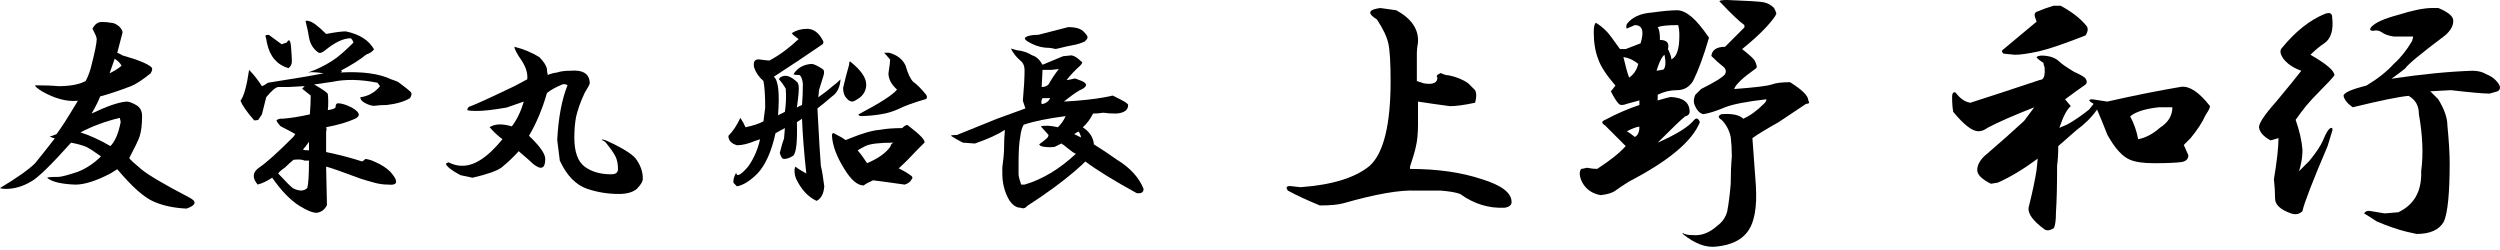
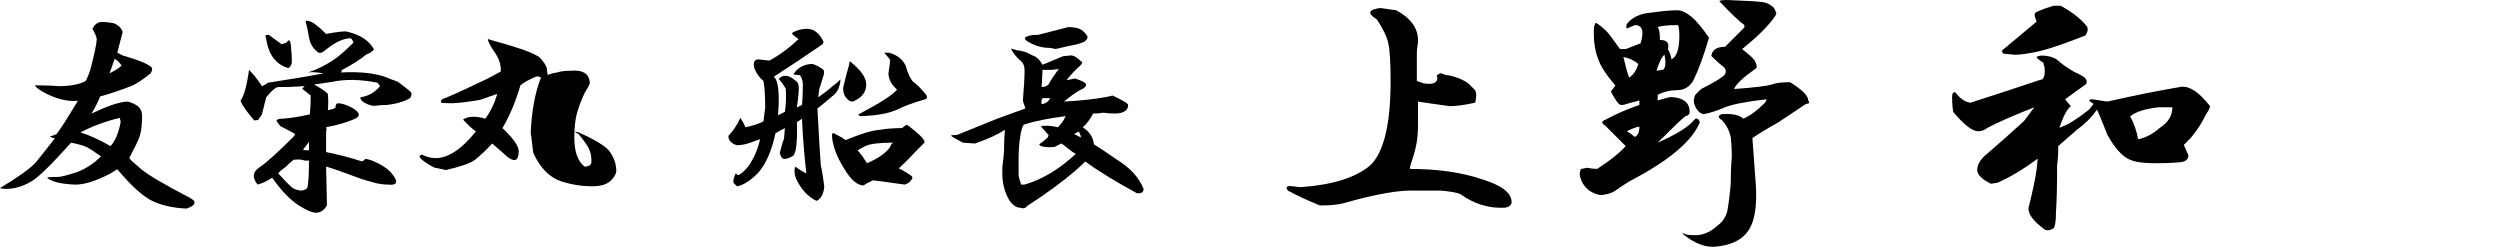
<svg xmlns="http://www.w3.org/2000/svg" version="1.1" id="レイヤー_1" x="0px" y="0px" width="200px" height="20px" viewBox="0 0 200 20" enable-background="new 0 0 200 20" xml:space="preserve">
  <g>
    <g>
      <path d="M8.902,1.826c0.182,0,0.387,0.092,0.616,0.274c0.228,0.229,0.319,0.411,0.274,0.548L9.381,4.223    c0.137,0.045,0.274,0.114,0.411,0.206c1.277,0.366,2.054,0.685,2.328,0.958c0.091,0.092,0.068,0.251-0.068,0.479    c-0.685,0.548-1.21,0.89-1.575,1.027c-0.958,0.366-1.78,0.64-2.465,0.822c-0.137,0.366-0.366,0.822-0.685,1.37    c1.233-0.593,2.168-0.913,2.808-0.959c0.182,0,0.433,0.092,0.753,0.274c0.319,0.183,0.479,0.479,0.479,0.89    c0,0.685-0.068,1.233-0.205,1.644c-0.092,0.274-0.366,0.845-0.822,1.712c0.091,0.137,0.411,0.435,0.958,0.89    c0.548,0.456,1.825,1.21,3.834,2.26c0.639,0.319,0.57,0.616-0.205,0.89c-1.005-0.045-1.873-0.228-2.602-0.547    c-0.777-0.32-1.758-1.188-2.945-2.603l-0.547,0.343c-1.142,0.594-2.078,0.891-2.808,0.891c-1.142-0.045-1.895-0.229-2.26-0.549    c0.091-0.044,0.296-0.068,0.616-0.068h0.274c0.228,0,0.753-0.137,1.575-0.41c0.685-0.274,1.301-0.686,1.849-1.232    c-0.503-0.365-0.89-0.616-1.164-0.754c-0.32-0.137-0.731-0.25-1.232-0.342c-1.553,1.736-2.602,2.763-3.15,3.081    c-0.685,0.411-1.37,0.616-2.054,0.616c-0.229,0-0.389-0.023-0.479-0.068c1.37-0.822,2.305-1.482,2.808-1.986    c0.411-0.502,0.935-1.163,1.575-1.985l-0.411-0.137l0.548-0.205c0.137-0.182,0.342-0.479,0.616-0.891    c0.319-0.502,0.685-1.095,1.096-1.78c-0.868,0.092-1.827-0.16-2.876-0.753C2.989,7.076,2.808,6.917,2.808,6.825    c0.775,0,1.392,0.023,1.849,0.068c0.958,0,1.688-0.137,2.191-0.411c0.137-0.229,0.274-0.571,0.411-1.027    c0.319-1.232,0.479-2.008,0.479-2.328c0-0.137-0.115-0.411-0.342-0.822C7.577,1.94,7.829,1.757,8.148,1.757    C8.422,1.757,8.673,1.781,8.902,1.826z M6.437,10.591c0.73,0.229,1.529,0.593,2.397,1.095c0.365-0.365,0.639-1.003,0.821-1.917    L9.586,9.427C8.445,9.701,7.396,10.089,6.437,10.591z M8.765,5.866C9.221,5.638,9.541,5.432,9.724,5.25    c-0.137-0.228-0.32-0.411-0.548-0.547L8.765,5.866z" />
      <path d="M26.089,2.716c0.73-0.137,1.255-0.206,1.575-0.206c1.096,0.229,1.849,0.708,2.26,1.438    c-0.137,0.183-0.343,0.319-0.617,0.411c-0.502,0.411-1.188,0.845-2.054,1.301c0.137,0,0.137,0.045,0,0.137    c1.734-0.091,3.082,0.092,4.04,0.548c0.274,0.092,0.456,0.161,0.548,0.206c0.502,0.366,0.844,0.64,1.027,0.822    c0.091,0.092,0.068,0.251-0.068,0.479c-0.457,0.273-1.073,0.456-1.849,0.547c-0.366,0-0.708,0.024-1.027,0.069    c-0.183,0-0.411-0.069-0.685-0.206c-0.274-0.137-0.411-0.297-0.411-0.479c0.639-0.091,1.164-0.387,1.575-0.89l-0.206-0.274    c-1.369-0.274-2.579-0.296-3.629-0.068L25.13,6.756c0.639,0.366,1.003,0.616,1.096,0.753c0.045,0.457,0.045,0.89,0,1.301    c0.319-0.045,0.524-0.113,0.616-0.206c0-0.228,0.068-0.342,0.206-0.342c0.274,0,0.639,0.114,1.095,0.342    c0.639,0.366,0.73,0.662,0.274,0.89c-0.594,0.274-1.369,0.503-2.328,0.685c0.045,0.137,0.045,0.251,0,0.342v0.479    c0,0.548,0,0.937,0,1.164c1.096,0.229,2.054,0.479,2.876,0.753c0.091-0.044,0.182-0.112,0.274-0.205    c0.274,0.045,0.502,0.113,0.685,0.205c0.547,0.23,0.981,0.504,1.301,0.822c0.685,0.777,0.616,1.119-0.206,1.027    c-0.32,0-0.662-0.045-1.027-0.138c-0.503-0.137-0.89-0.249-1.164-0.343c-1.461-0.547-2.374-0.865-2.739-0.958l0.068,3.081    c-0.183,0.365-0.457,0.57-0.821,0.617c-0.32,0-0.777-0.184-1.37-0.549c-0.731-0.456-1.461-1.208-2.191-2.26    c-0.411,0.274-0.799,0.457-1.164,0.549c-0.457-0.549-0.411-1.004,0.137-1.37c0.548-0.365,1.46-1.187,2.739-2.465l0.137-0.205    c-0.32-0.182-0.708-0.388-1.164-0.617c-0.183-0.182-0.297-0.342-0.342-0.479c0.091-0.091,0.228-0.137,0.411-0.137h0.137    c0.593-0.045,1.301-0.16,2.123-0.342c0.045-0.548,0.068-1.05,0.068-1.506l-0.685-0.548l0.205-0.206l-1.232,0.068    c-0.457,0-0.753,0-0.89,0c-0.229,0.046-0.548,0.32-0.958,0.822l-0.343,1.37L20.68,9.563c-0.046,0.046-0.161,0.069-0.343,0.069    c-0.594-0.685-0.958-1.209-1.095-1.575c0.274-0.365,0.501-1.187,0.685-2.465c0.365,0.366,0.707,0.799,1.027,1.301    c0.137-0.045,0.297-0.137,0.479-0.274c2.054-0.319,3.537-0.57,4.451-0.753c-0.548-0.091-0.959-0.114-1.233-0.069l0.548-0.205    C25.837,5.318,26.408,5,26.911,4.633c0.365-0.274,0.822-0.685,1.37-1.232c-0.046-0.137-0.115-0.25-0.206-0.342    c-0.594,0-1.278,0.319-2.054,0.958c-0.274,0.229-0.479,0.274-0.616,0.137C25.038,3.88,24.811,3.493,24.72,2.99    c-0.046-0.319-0.137-0.753-0.274-1.301c0.045-0.045,0.137-0.045,0.274,0C24.993,1.735,25.449,2.077,26.089,2.716z M22.528,3.538    c0.137-0.045,0.274-0.091,0.411-0.137c0.182-0.319,0.296-0.206,0.343,0.342c0.045,0.548,0.068,0.936,0.068,1.164    c0,0.229-0.092,0.411-0.274,0.548c-0.914-0.274-1.484-0.935-1.712-1.986c-0.046-0.274-0.092-0.479-0.137-0.616    c0.045-0.045,0.137-0.068,0.274-0.068C21.866,3.059,22.208,3.31,22.528,3.538z M22.802,13.398    c-0.274,0.183-0.457,0.343-0.548,0.479c0.593,0.641,0.981,1.027,1.164,1.164c0.137,0.093,0.342,0.161,0.616,0.205    c0.228,0,0.411-0.068,0.548-0.205c0.091-0.318,0.137-1.051,0.137-2.191h-0.343c-0.183-0.092-0.479-0.113-0.89-0.068    C23.258,12.964,23.03,13.169,22.802,13.398z M24.72,12.029c0-0.274,0-0.502,0-0.685c-0.229,0.319-0.389,0.525-0.479,0.616    C24.285,12.006,24.446,12.029,24.72,12.029z" />
-       <path d="M43.139,4.565c0.365,0.366,0.57,0.685,0.616,0.958c0,0.137,0.022,0.298,0.069,0.479c0.182-0.091,0.433-0.16,0.753-0.206    c0.274-0.091,0.616-0.137,1.027-0.137c1.049-0.091,1.575,0.251,1.575,1.027c-0.046,0.137-0.183,0.388-0.411,0.753    c-0.32,0.685-0.548,1.325-0.685,1.917c-0.092,0.503-0.137,1.05-0.137,1.643c0,1.142,0.274,1.917,0.822,2.328    s1.255,0.616,2.123,0.616c0.365,0,0.548-0.137,0.548-0.411c0-0.411-0.068-0.753-0.206-1.026c-0.137-0.273-0.411-0.661-0.821-1.164    c-0.366-0.182-0.366-0.229,0-0.137c1.323,0.593,2.145,1.096,2.465,1.506c0.365,0.504,0.548,1.027,0.548,1.574    c0,0.23-0.161,0.504-0.479,0.822c-0.32,0.273-0.799,0.41-1.438,0.41c-0.868,0-1.712-0.137-2.533-0.41    c-0.914-0.318-1.644-1.071-2.191-2.26l-0.206-1.643c0.091-1.78,0.365-3.241,0.822-4.382c-0.137-0.091-0.274-0.113-0.411-0.068    c-0.548,0.229-0.959,0.457-1.233,0.685c-0.366,1.278-0.845,2.42-1.438,3.424c0.867,0.821,1.301,1.438,1.301,1.849    c0,0.777-0.32,0.914-0.958,0.41c-0.183-0.181-0.571-0.523-1.164-1.026c-0.411,0.456-0.868,0.89-1.37,1.301    c-0.366,0.274-1.142,0.548-2.328,0.821l-0.958-0.205c-0.685-0.365-1.073-0.66-1.165-0.891c0-0.044,0.069-0.091,0.206-0.137    c0.365,0.183,0.708,0.274,1.027,0.274c1.003,0.046,2.099-0.661,3.287-2.123c-0.32-0.229-0.662-0.548-1.027-0.958    c0.411-0.274,1.003-0.297,1.78-0.069c0.411-0.548,0.729-1.209,0.958-1.986c-0.503,0.183-0.958,0.343-1.37,0.479    c-1.051,0.183-1.849,0.274-2.396,0.274c-0.411,0-0.662-0.023-0.753-0.068c0-0.182,0.114-0.297,0.343-0.342    c0.866-0.365,2.008-0.89,3.423-1.575c0.411-0.228,0.753-0.411,1.027-0.548c0.045-0.456-0.092-0.935-0.411-1.438    c-0.411-0.593-0.617-0.981-0.617-1.164C41.883,3.926,42.545,4.2,43.139,4.565z" />
+       <path d="M43.139,4.565c0.365,0.366,0.57,0.685,0.616,0.958c0,0.137,0.022,0.298,0.069,0.479c0.182-0.091,0.433-0.16,0.753-0.206    c0.274-0.091,0.616-0.137,1.027-0.137c1.049-0.091,1.575,0.251,1.575,1.027c-0.046,0.137-0.183,0.388-0.411,0.753    c-0.32,0.685-0.548,1.325-0.685,1.917c-0.092,0.503-0.137,1.05-0.137,1.643c0,1.142,0.274,1.917,0.822,2.328    c0.365,0,0.548-0.137,0.548-0.411c0-0.411-0.068-0.753-0.206-1.026c-0.137-0.273-0.411-0.661-0.821-1.164    c-0.366-0.182-0.366-0.229,0-0.137c1.323,0.593,2.145,1.096,2.465,1.506c0.365,0.504,0.548,1.027,0.548,1.574    c0,0.23-0.161,0.504-0.479,0.822c-0.32,0.273-0.799,0.41-1.438,0.41c-0.868,0-1.712-0.137-2.533-0.41    c-0.914-0.318-1.644-1.071-2.191-2.26l-0.206-1.643c0.091-1.78,0.365-3.241,0.822-4.382c-0.137-0.091-0.274-0.113-0.411-0.068    c-0.548,0.229-0.959,0.457-1.233,0.685c-0.366,1.278-0.845,2.42-1.438,3.424c0.867,0.821,1.301,1.438,1.301,1.849    c0,0.777-0.32,0.914-0.958,0.41c-0.183-0.181-0.571-0.523-1.164-1.026c-0.411,0.456-0.868,0.89-1.37,1.301    c-0.366,0.274-1.142,0.548-2.328,0.821l-0.958-0.205c-0.685-0.365-1.073-0.66-1.165-0.891c0-0.044,0.069-0.091,0.206-0.137    c0.365,0.183,0.708,0.274,1.027,0.274c1.003,0.046,2.099-0.661,3.287-2.123c-0.32-0.229-0.662-0.548-1.027-0.958    c0.411-0.274,1.003-0.297,1.78-0.069c0.411-0.548,0.729-1.209,0.958-1.986c-0.503,0.183-0.958,0.343-1.37,0.479    c-1.051,0.183-1.849,0.274-2.396,0.274c-0.411,0-0.662-0.023-0.753-0.068c0-0.182,0.114-0.297,0.343-0.342    c0.866-0.365,2.008-0.89,3.423-1.575c0.411-0.228,0.753-0.411,1.027-0.548c0.045-0.456-0.092-0.935-0.411-1.438    c-0.411-0.593-0.617-0.981-0.617-1.164C41.883,3.926,42.545,4.2,43.139,4.565z" />
      <path d="M65.805,3.195c0.091,0.137,0.091,0.251,0,0.343c-1.325,0.914-2.626,1.78-3.903,2.602c0.365,0.274,0.479,1.301,0.342,3.081    c0.182-0.091,0.365-0.182,0.548-0.274c0.091-0.593,0.114-1.209,0.069-1.849c-0.183-0.319-0.366-0.571-0.548-0.753    c0.045-0.137,0.182-0.228,0.411-0.274c0.319-0.045,0.685,0.137,1.096,0.548l0.068,0.206c0.045,0.229,0,0.822-0.137,1.78    c0.137-0.091,0.274-0.16,0.411-0.206c0.045-0.502,0.068-1.072,0.068-1.711c-0.046-0.365-0.137-0.593-0.274-0.685    c-0.274,0-0.434-0.023-0.479-0.068c0.319-0.502,0.798-0.776,1.438-0.822c0.182,0,0.479,0.137,0.89,0.411    c0.137,0.092,0.159,0.274,0.068,0.548c-0.092,0.32-0.206,0.685-0.342,1.096l-0.068,0.616c0.456-0.319,0.866-0.639,1.232-0.958    c0.137-0.091,0.319-0.25,0.548-0.479c-0.046,0.64-0.274,1.096-0.685,1.37c-0.366,0.32-0.753,0.64-1.164,0.958    c0.137,2.602,0.228,4.133,0.274,4.588c0.091,0.366,0.182,0.914,0.274,1.644c-0.046,0.594-0.251,0.98-0.616,1.164    c-0.685-0.32-1.232-0.914-1.644-1.781c-0.137-0.365-0.16-0.684-0.068-0.958c0.182,0.137,0.479,0.319,0.89,0.548    c-0.183-1.688-0.297-3.149-0.342-4.382c-0.137,0.092-0.274,0.183-0.411,0.274c0.045,1.506-0.046,2.396-0.274,2.671    c-0.274,0.182-0.525,0.273-0.753,0.273c-0.137,0-0.251-0.16-0.342-0.479c0.137-0.549,0.25-0.936,0.342-1.165l0.068-0.822    c-0.274,0.137-0.525,0.274-0.753,0.411c-0.32,1.461-0.799,2.533-1.438,3.218c-0.594,0.594-1.142,0.936-1.644,1.027l-0.274-0.274    c-0.046-0.181,0.022-0.455,0.206-0.821c0.045,0.366,0.365,0.205,0.958-0.479c0.456-0.64,0.776-1.369,0.958-2.191l-0.411,0.137    c-0.548,0.229-1.027,0.342-1.438,0.342c-0.457-0.137-0.685-0.387-0.685-0.753c0.365-0.365,0.685-0.845,0.958-1.438    c0.182,0.274,0.319,0.525,0.411,0.753c0.639-0.137,1.118-0.297,1.438-0.479l0.137-1.096c0-0.958-0.046-1.666-0.137-2.123    c-0.366-0.319-0.616-0.685-0.753-1.096c-0.092-0.502,0.091-0.708,0.548-0.616c0.319,0.045,0.548,0.068,0.685,0.068    c0.776-0.411,1.551-0.981,2.328-1.712c-0.32-0.228-0.503-0.387-0.548-0.479c0.365-0.229,0.776-0.343,1.232-0.343    C65.074,2.305,65.485,2.603,65.805,3.195z M73.953,11.413l-0.548,0.548c-0.548,0.593-1.051,1.095-1.506,1.506    c0.456,0.229,0.798,0.435,1.027,0.616c0.091,0.093,0.091,0.183,0,0.273c-0.092,0.184-0.274,0.32-0.548,0.412    c-1.278-0.182-2.123-0.297-2.533-0.343c-0.32,0.137-0.571,0.273-0.753,0.411c-0.503,0-1.027-0.455-1.575-1.37    c-0.594-0.958-0.914-1.825-0.959-2.602c0-0.229,0.091-0.274,0.274-0.137c0.365,0.182,0.639,0.342,0.822,0.479l0.342-0.137    c1.004-0.411,1.803-0.639,2.397-0.685c0.502-0.091,1.095-0.137,1.78-0.137c0.228-0.229,0.387-0.297,0.479-0.206    C73.611,10.773,74.044,11.23,73.953,11.413z M69.297,6.756c0,0.411-0.161,0.753-0.479,1.027c-0.319,0.229-0.525,0.342-0.616,0.342    c-0.183,0-0.342-0.091-0.479-0.273c-0.183-0.182-0.274-0.456-0.274-0.822c0.137-0.593,0.296-1.209,0.479-1.849    c0-0.137,0.022-0.228,0.068-0.274C68.862,5.592,69.297,6.208,69.297,6.756z M69.229,11.686c-0.274,0.137-0.479,0.252-0.617,0.343    c0.274,0.319,0.524,0.661,0.753,1.026c0.867-0.365,1.483-0.797,1.849-1.301c0.045-0.182,0.137-0.297,0.274-0.342    C70.347,11.413,69.594,11.504,69.229,11.686z M71.146,4.223c0.639,0.183,1.072,0.525,1.301,1.027    c0.182,0.64,0.387,1.073,0.616,1.301c0.274,0.183,0.616,0.525,1.027,1.027c0.091,0.137,0.091,0.251,0,0.342    c-0.958,0.274-1.712,0.548-2.259,0.822c-0.685,0.319-1.644,0.502-2.876,0.547c-0.183,0-0.274-0.045-0.274-0.137    c1.734-0.913,2.762-1.575,3.081-1.986c-0.457-0.411-0.685-0.844-0.685-1.301c0.091-0.593,0.137-0.959,0.137-1.096l-0.479-0.548    H71.146z" />
      <path d="M81.349,4.017c0.456,0.046,0.866,0.183,1.232,0.411c0.319,0.092,0.593,0.342,0.822,0.753l1.643-0.685l0.685-0.068    c0.228,0.045,0.479,0.205,0.753,0.479c0.137,0.046,0.114,0.161-0.068,0.342c-0.411,0.366-0.777,0.753-1.096,1.165l0.685-0.137    l0.548,0.206c0.502,0.229,0.434,0.479-0.206,0.753c-0.32,0.183-0.73,0.479-1.232,0.89l1.027-0.068    c1.141-0.091,2.099-0.228,2.876-0.411c0.182,0.092,0.365,0.183,0.548,0.274c0.456,0.229,0.685,0.388,0.685,0.479    c0,0.411-0.319,0.64-0.958,0.685c-0.411,0-0.753-0.023-1.027-0.068c-0.274,0.045-0.547,0.068-0.821,0.068    c-0.229,0.457-0.503,0.822-0.822,1.096c0.548,0.366,0.844,0.821,0.89,1.369c0.593,0.366,1.209,0.777,1.849,1.232    c1.05,0.641,1.757,1.415,2.123,2.328c0,0.273-0.183,0.389-0.548,0.342c-1.826-1.002-3.196-1.848-4.109-2.533    c-0.183,0.183-0.456,0.436-0.821,0.754C85,14.54,83.722,15.477,82.17,16.479c-0.137,0.184-0.319,0.229-0.548,0.137    c-0.319,0-0.616-0.205-0.89-0.615c-0.366-0.64-0.547-1.346-0.547-2.123v-0.479c0.091-0.685,0.137-1.14,0.137-1.369    c0-0.593,0.023-1.141,0.068-1.644c-0.548,0.366-1.347,0.73-2.396,1.096l-0.958-0.068c-0.366-0.182-0.685-0.365-0.959-0.548    c0-0.045,0.16-0.068,0.479-0.068l3.218-1.301c1.141-0.411,1.894-0.685,2.26-0.822l-0.206-0.616    c0.091-1.003,0.137-1.825,0.137-2.465c0-0.319-0.114-0.571-0.343-0.753c-0.319-0.274-0.571-0.593-0.753-0.958L81.349,4.017z     M81.896,9.975c-0.137,0.229-0.229,0.548-0.274,0.958c-0.092,0.456-0.137,1.164-0.137,2.122v0.891c0,0.137,0.068,0.41,0.206,0.822    h0.274c1.414-0.412,2.784-1.233,4.108-2.465c-0.137-0.045-0.342-0.183-0.616-0.411S85,11.527,84.909,11.481l-0.548,0.273    c-0.411,0.046-0.777,0.023-1.096-0.068l-0.137-0.137c0.137-0.092,0.342-0.25,0.616-0.479c0.091-0.091,0.137-0.182,0.137-0.274    l-0.616-0.685c0.319-0.091,0.776-0.068,1.37,0.069c0.274-0.274,0.479-0.571,0.616-0.891C83.836,9.472,82.718,9.701,81.896,9.975z     M86.347,2.305c0.228,0.092,0.434,0.274,0.616,0.548c0.091,0.137,0.023,0.297-0.206,0.479c-0.319,0.137-0.616,0.229-0.89,0.274    c-0.274,0.045-0.685,0.137-1.232,0.274c-0.183,0.045-0.297,0.045-0.342,0c-0.229-0.045-0.457-0.068-0.685-0.068    c-0.457-0.045-0.914-0.206-1.369-0.479c-0.229-0.137-0.298-0.25-0.206-0.342c0.182-0.137,0.524-0.206,1.027-0.206    c0.913-0.229,1.712-0.434,2.397-0.616C85.822,2.168,86.118,2.214,86.347,2.305z M83.334,8.331    c0.319-0.045,0.548-0.206,0.685-0.479c-0.229,0-0.435,0-0.616,0C83.311,7.989,83.289,8.149,83.334,8.331z M83.334,6.961    c0.229,0,0.411-0.068,0.548-0.205c0.229-0.411,0.502-0.822,0.822-1.233l-0.616,0.069c-0.274,0-0.503,0-0.685,0L83.334,6.961z     M86.484,11.001c-0.045-0.228-0.114-0.387-0.205-0.479c-0.092,0.045-0.206,0.114-0.343,0.206    C86.118,10.82,86.301,10.91,86.484,11.001z" />
      <path d="M111.706,0.822c1.217,0.67,1.795,1.522,1.734,2.556c-0.061,0.365-0.092,0.639-0.092,0.822v2.283l0.549,0.183    c0.73,0.123,1.096-0.03,1.096-0.457c-0.123-0.121-0.031-0.243,0.273-0.365c0.242,0.123,0.457,0.183,0.639,0.183    c0.609,0.123,1.127,0.335,1.553,0.639l0.549,0.548c0.121,0.244,0.121,0.579,0,1.004c-0.854,0.183-1.523,0.274-2.01,0.274    c-0.912-0.121-1.766-0.242-2.557-0.365v1.826c0,0.73-0.061,1.34-0.182,1.826c-0.063,0.305-0.215,0.821-0.457,1.552v0.183    c2.191,0,4.109,0.273,5.752,0.822c1.582,0.487,2.373,1.095,2.373,1.825c0,0.244-0.182,0.396-0.547,0.456    c-1.279,0.063-2.465-0.303-3.561-1.096c-0.305-0.121-0.822-0.212-1.553-0.273h-2.008c-1.279-0.06-3.195,0.273-5.752,1.004    c-0.428,0.123-1.066,0.184-1.918,0.184c-1.035-0.426-1.887-0.822-2.557-1.188c-0.182-0.242-0.123-0.365,0.184-0.365l0.82,0.092    c2.557-0.183,4.414-0.761,5.57-1.734c1.096-1.035,1.643-3.287,1.643-6.756c0-1.461-0.061-2.465-0.182-3.013    c-0.123-0.548-0.428-1.187-0.914-1.917c-0.791-0.487-0.699-0.791,0.275-0.913L111.706,0.822z" />
      <path d="M135.352,1.37c0.365,0.305,0.822,0.853,1.369,1.643c-0.426,1.461-0.852,2.618-1.277,3.47    c-0.305,0.488-0.73,0.73-1.279,0.73c-0.547,0-1.064,0.123-1.551,0.365c0,0.123,0,0.274,0,0.457    c0.607-0.183,0.973-0.274,1.096-0.274c0.973,0.061,1.461,0.456,1.461,1.187c0,0.183-0.123,0.306-0.365,0.365    c-0.307,0.244-1.037,0.944-2.191,2.1c1.52-0.669,2.494-1.278,2.922-1.826c0.182-0.183,0.334-0.121,0.455,0.183    c-0.607,1.522-2.496,3.104-5.66,4.747c-0.488,0.306-0.854,0.548-1.096,0.73c-0.244,0.183-0.639,0.306-1.186,0.365    c-0.672-0.121-1.158-0.457-1.461-1.004c-0.244-0.486-0.275-0.852-0.092-1.096c0.061,0,0.213-0.03,0.457-0.092    c0.303,0.062,0.576,0.092,0.82,0.092c1.035-0.669,1.795-1.277,2.283-1.826c-0.123-0.121-0.67-0.668-1.643-1.643    c-0.307-0.183-0.307-0.334,0-0.457c0.912-0.486,1.824-0.881,2.738-1.187c0-0.121,0-0.242,0-0.365l-1.004,0.273    c-0.307,0.123-0.518,0.123-0.641,0c-0.182-0.183-0.396-0.516-0.639-1.004c0.061-0.06,0.184-0.213,0.365-0.457    c-0.73-0.852-1.186-1.552-1.369-2.1C127.622,4.14,127.5,3.41,127.5,2.556c0-0.425,0.061-0.669,0.184-0.73    c0.486,0.305,0.881,0.67,1.186,1.095c0.184,0.244,0.426,0.58,0.73,1.004h0.457l1.188-0.457c0.303-0.973,0.15-1.46-0.457-1.46    l-0.639,0.274c-0.063-0.06-0.063-0.183,0-0.365c0.424-0.548,1.096-0.852,2.008-0.913c0.852-0.121,1.521-0.183,2.008-0.183    C134.53,0.822,134.926,1.004,135.352,1.37z M130.331,6.208c0.365-0.243,0.607-0.608,0.73-1.096    c-0.365-0.304-0.762-0.486-1.188-0.548C130.057,5.357,130.208,5.905,130.331,6.208z M130.788,10.956    c0.242-0.121,0.365-0.395,0.365-0.822c-0.184,0-0.518,0.123-1.004,0.365C130.27,10.561,130.483,10.713,130.788,10.956z     M133.071,5.569c0.182-0.183,0.211-0.578,0.09-1.187c-0.182,0.123-0.365,0.457-0.547,1.004l-0.092,0.274L133.071,5.569z     M132.614,2.191c0.121,0.123,0.182,0.457,0.182,1.004c0.549,0,0.762,0.244,0.641,0.73c0.182,0.365,0.273,0.639,0.273,0.822    c0.424-0.183,0.639-0.822,0.639-1.917c0-0.304-0.031-0.578-0.092-0.822C133.344,2.009,132.795,2.07,132.614,2.191z M141.104,0.183    c0.305,0.062,0.578,0.214,0.822,0.457c0.121,0.244,0.182,0.396,0.182,0.457l-0.09,0.183c-0.488,0.73-1.371,1.613-2.648,2.647    c0.547,0.427,0.881,0.73,1.004,0.913c0.184,0.365,0.213,0.579,0.092,0.639c-1.035,0.73-1.613,1.278-1.734,1.644    c1.643-0.122,2.646-0.243,3.012-0.365c0.305-0.122,0.791-0.183,1.461-0.183c0.973,0.609,1.461,1.096,1.461,1.461    c0.121,0.182,0.061,0.273-0.182,0.273l-2.191,1.461c-0.975,0.548-1.676,0.975-2.1,1.278c0.059,0.73,0.15,1.979,0.273,3.743    c0.121,1.825-0.123,3.104-0.73,3.834c-0.488,0.608-1.277,0.974-2.373,1.096c-0.854,0.121-1.768-0.214-2.74-1.004v-0.092    c0.121,0.122,0.396,0.183,0.822,0.183c0.668,0.061,1.309-0.183,1.918-0.73c0.424-0.305,0.697-0.698,0.82-1.187    c0.121-0.669,0.213-1.399,0.275-2.191c0-0.79,0.029-1.521,0.09-2.19c0-0.548-0.031-1.064-0.09-1.552    c-0.123-0.548-0.365-1.004-0.73-1.37c-0.307-0.183-0.307-0.333,0-0.457c0.852-0.06,1.428,0.062,1.734,0.365    c0.547-0.242,1.096-0.639,1.643-1.187c0.184-0.183,0.242-0.304,0.184-0.365c-1.584,0.183-2.68,0.397-3.287,0.639    c-0.73,0.306-1.311,0.488-1.734,0.548c-0.307-0.06-0.549-0.333-0.73-0.822c-0.063-0.242-0.031-0.486,0.09-0.73l0.457-0.457    c1.096-0.548,1.734-0.943,1.918-1.187c0.121-0.243,0.059-0.457-0.184-0.639c-0.244-0.183-0.547-0.457-0.912-0.822    c0.061-0.486,0.426-0.73,1.096-0.73l1.551-1.552V2.009c-0.426-0.304-1.094-0.943-2.008-1.917C137.604,0.031,137.817,0,138.182,0    C139.827,0.062,140.799,0.123,141.104,0.183z" />
      <path d="M164.75,4.93c0.184,0.183,0.578,0.457,1.188,0.822c0.547,0.244,0.852,0.426,0.912,0.548c0.123,0.183,0.123,0.335,0,0.457    c-0.607,0.426-1.156,0.822-1.643,1.187l0.457,0.548c-0.307,0.244-0.609,0.822-0.914,1.735l0.641-0.274    c0.547-0.304,1.125-0.699,1.734-1.187l0.365-0.457c-0.428-0.242-0.457-0.365-0.092-0.365c0.426,0.062,0.822,0.123,1.188,0.183    c2.129-0.486,4.107-0.881,5.934-1.187c0.67-0.06,1.43,0.457,2.283,1.552c0,0.123-0.123,0.365-0.365,0.73    c-0.244,0.548-0.639,1.157-1.188,1.826l-0.547,0.548l0.365,0.821c0,0.305-0.184,0.488-0.549,0.548    c-0.488,0.062-1.219,0.091-2.191,0.091c-0.854,0-1.492-0.091-1.916-0.273c-0.609-0.242-1.219-0.912-1.826-2.008    c-0.307-0.791-0.58-1.461-0.822-2.009c-0.426,0.609-0.975,1.157-1.645,1.644c-0.547,0.488-1.035,0.913-1.459,1.278    c0,0.609-0.033,1.127-0.092,1.553c0,1.643-0.031,2.891-0.092,3.742c0,0.67-0.061,1.096-0.182,1.278    c-0.307,0.183-0.549,0.213-0.73,0.092c-0.914-0.671-1.34-1.247-1.279-1.735c0.305-1.217,0.518-2.221,0.639-3.012l0.092-0.914    c-1.156,0.854-2.223,1.492-3.195,1.918l-0.547,0.091c-0.73-0.364-1.096-0.729-1.096-1.095s0.182-0.73,0.547-1.096    c1.279-1.096,2.342-2.039,3.195-2.831l0.822-1.096c-1.705,0.671-2.953,1.218-3.744,1.644c-0.244,0.183-0.486,0.274-0.73,0.274    c-0.486,0-1.156-0.517-2.008-1.552c-0.061-0.304-0.092-0.699-0.092-1.187c0-0.304,0.092-0.425,0.273-0.365    c0.365,0.488,0.762,0.762,1.188,0.821c1.521-0.486,3.379-1.095,5.57-1.826c0.303,0,0.424-0.334,0.365-1.004    c-0.063-0.183-0.092-0.304-0.092-0.365c-0.305-0.183-0.488-0.334-0.549-0.457c0.121-0.121,0.396-0.151,0.822-0.091    C164.172,4.535,164.506,4.688,164.75,4.93z M166.942,2.1c0.121,0.183,0.092,0.426-0.092,0.73c-1.703,0.67-2.951,1.095-3.742,1.278    c-0.854,0.183-1.492,0.274-1.918,0.274l-0.912-0.091c-0.123-0.121-0.152-0.212-0.092-0.274l2.738-2.282l-0.09-0.274    c-0.123-0.304-0.063-0.487,0.182-0.548c0.426-0.183,0.852-0.334,1.279-0.457h0.547C165.754,0.944,166.454,1.492,166.942,2.1z     M170.413,9.313c0.303,0.548,0.516,1.157,0.639,1.826c0.607-0.121,1.186-0.425,1.734-0.913c0.668-0.425,1.004-0.973,1.004-1.644    h-1.096C171.598,8.705,170.836,8.947,170.413,9.313z" />
-       <path d="M185.932,3.469c-0.365,0.244-0.73,0.548-1.096,0.913c1.279,0.73,1.918,1.278,1.918,1.644    c-0.182,0.244-0.58,0.67-1.188,1.278c-0.426,0.426-0.791,0.821-1.096,1.187c-0.244,0.306-0.518,0.671-0.82,1.096    c0.303,0.853,0.486,1.644,0.547,2.374c0,0.365-0.031,0.7-0.092,1.004c-0.061,0.306-0.121,0.548-0.182,0.73l0.822-0.821    c0.547-0.67,0.912-1.217,1.096-1.644c0.242-0.608,0.455-0.943,0.639-1.004c0.121,0,0.15,0.091,0.092,0.274l-0.365,1.187    c-1.219,2.861-1.889,4.596-2.01,5.204c-0.244,0.244-0.547,0.306-0.912,0.183c-0.854-0.304-1.279-0.699-1.279-1.188    c0-0.486-0.031-1.004-0.092-1.551c0.244-1.461,0.365-2.557,0.365-3.287l-0.639,0.183c-0.547-0.304-0.854-0.639-0.912-1.004    c-0.063-0.304,0.395-1.004,1.369-2.1c0.912-1.095,1.582-1.917,2.008-2.465c-0.67-0.243-1.156-0.578-1.461-1.004    c-0.242-0.365-0.273-0.639-0.09-0.822c1.096-1.338,2.25-2.251,3.469-2.739c0.365-0.122,0.549-0.03,0.549,0.274    C186.694,2.405,186.481,3.104,185.932,3.469z M195.063,0.639c0.73,0.305,1.125,0.609,1.188,0.913    c0.059,0.426-0.154,0.853-0.641,1.278c-1.947,1.46-3.012,2.344-3.195,2.647c-0.305,0.244-0.67,0.518-1.096,0.822    c2.434-0.365,4.596-0.578,6.482-0.639c0.426,0,0.791,0.091,1.096,0.274c0.305,0.123,0.549,0.274,0.73,0.457    c0.426,0.426,0.486,0.73,0.184,0.913l-0.641,0.183c-0.486,0-1.521-0.091-3.104-0.274l-1.643,0.091l0.639,0.639    c0.486,0.792,0.73,1.492,0.73,2.1c0.121,1.218,0.182,2.223,0.182,3.012c0,2.374-0.152,3.926-0.455,4.656    c-0.365,0.67-1.096,1.005-2.191,1.005c-0.307-0.062-0.58-0.123-0.822-0.183c-0.73-0.183-1.521-0.457-2.373-0.822    c-0.365-0.242-0.701-0.456-1.006-0.639c0.121-0.183,0.305-0.242,0.549-0.183l1.096,0.183l1.096-0.092    c1.277-0.607,1.885-1.703,1.826-3.286c0.182-1.338,0.121-2.86-0.184-4.565c0-0.669-0.273-1.155-0.822-1.46    c-0.729,0.061-2.221,0.365-4.473,0.913c-0.426-0.304-0.67-0.607-0.73-0.913c0-0.243,0.607-0.517,1.826-0.822    c0.912-0.548,1.643-1.125,2.191-1.735c0.547-0.486,1.033-1.096,1.461-1.826c0.059-0.183,0.09-0.304,0.09-0.365h-1.551    c-0.428-0.06-0.762-0.183-1.004-0.365c-0.184-0.121-0.396-0.151-0.641-0.091c-0.244,0-0.305-0.091-0.182-0.274    c0.303-0.365,1.033-0.699,2.191-1.004c1.154-0.365,2.068-0.548,2.738-0.548H195.063z" />
    </g>
  </g>
</svg>